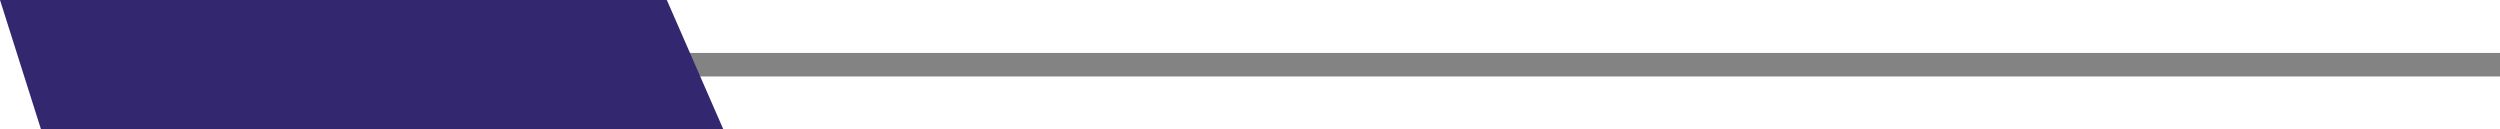
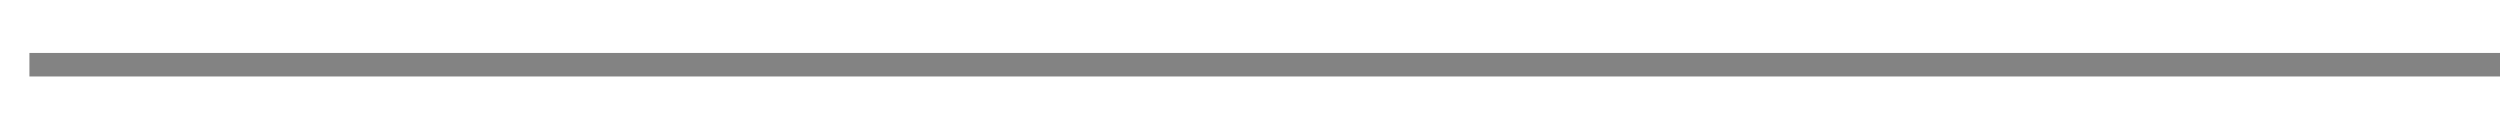
<svg xmlns="http://www.w3.org/2000/svg" width="212.501" height="11" viewBox="0 0 212.501 11">
  <g id="Group_1464" data-name="Group 1464" transform="translate(-1050.999 -1274)">
    <line id="Line_7" data-name="Line 7" x2="210" transform="translate(1053.5 1279.5)" fill="none" stroke="#838383" stroke-width="2" />
    <g id="Group_413" data-name="Group 413" transform="translate(-18.514)">
-       <path id="Path_1986" data-name="Path 1986" d="M-3.487,0H53.194L58,11H0Z" transform="translate(1073 1274)" fill="#332870" />
-     </g>
+       </g>
  </g>
</svg>